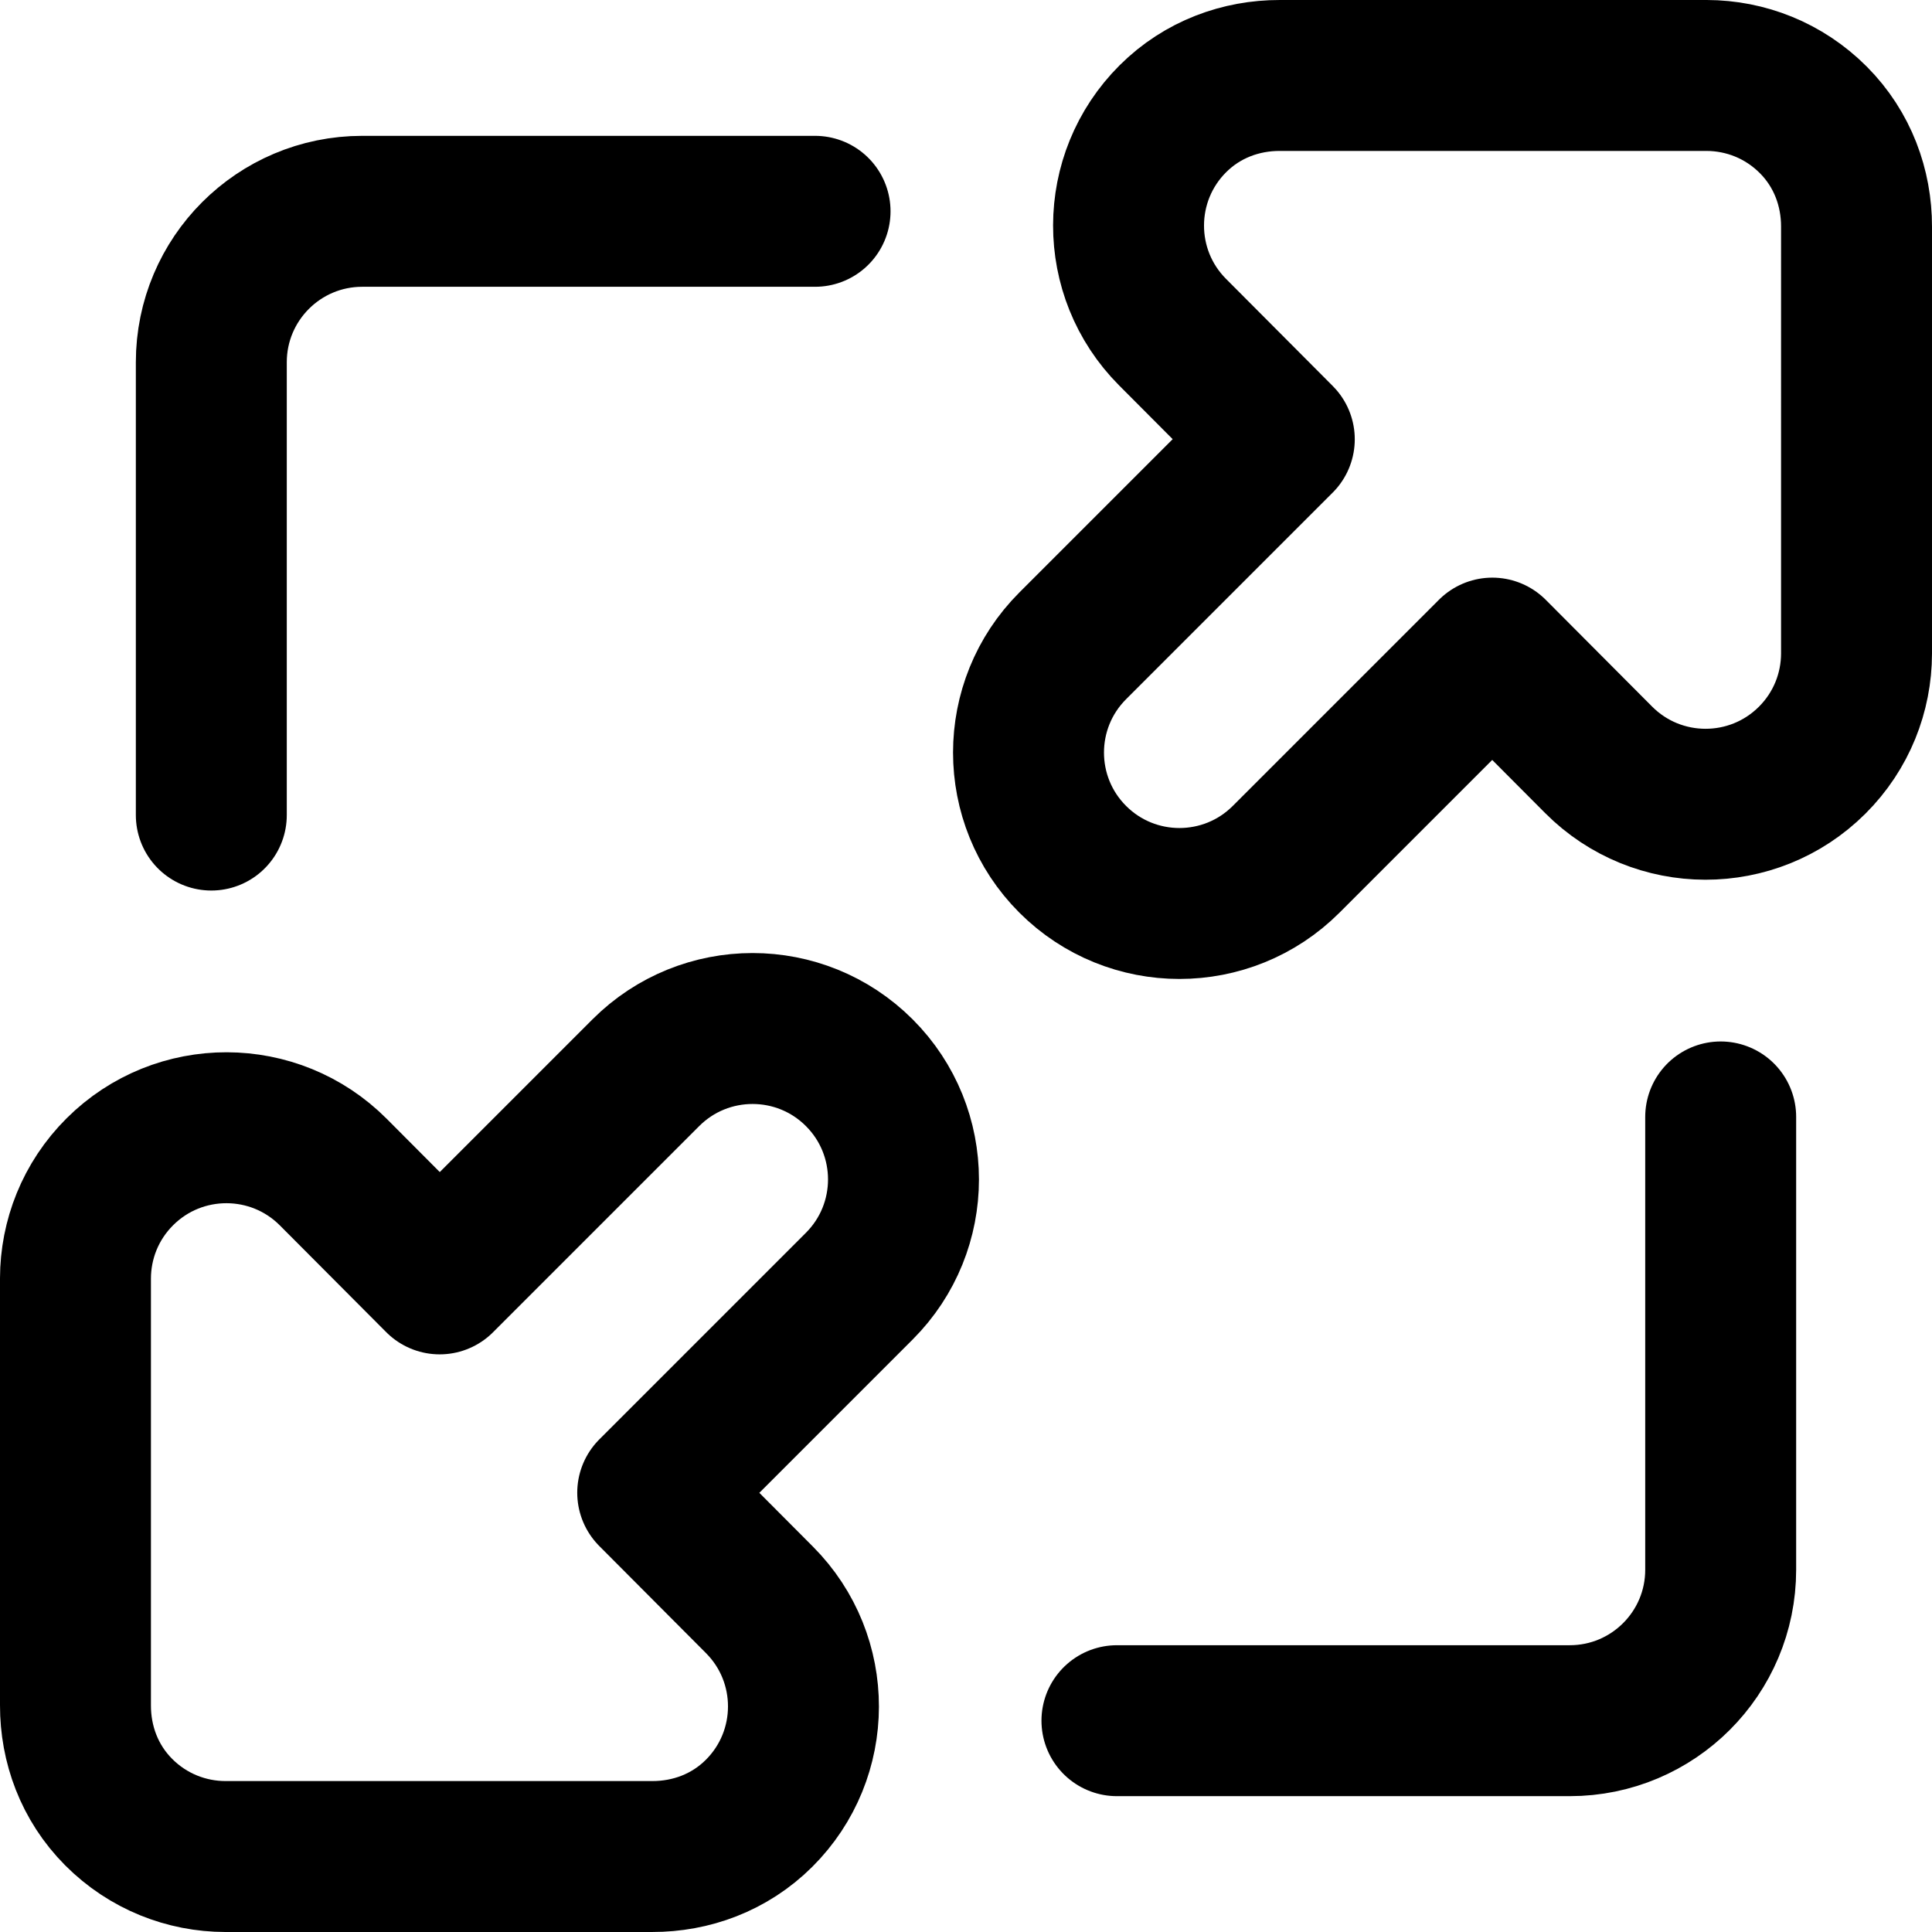
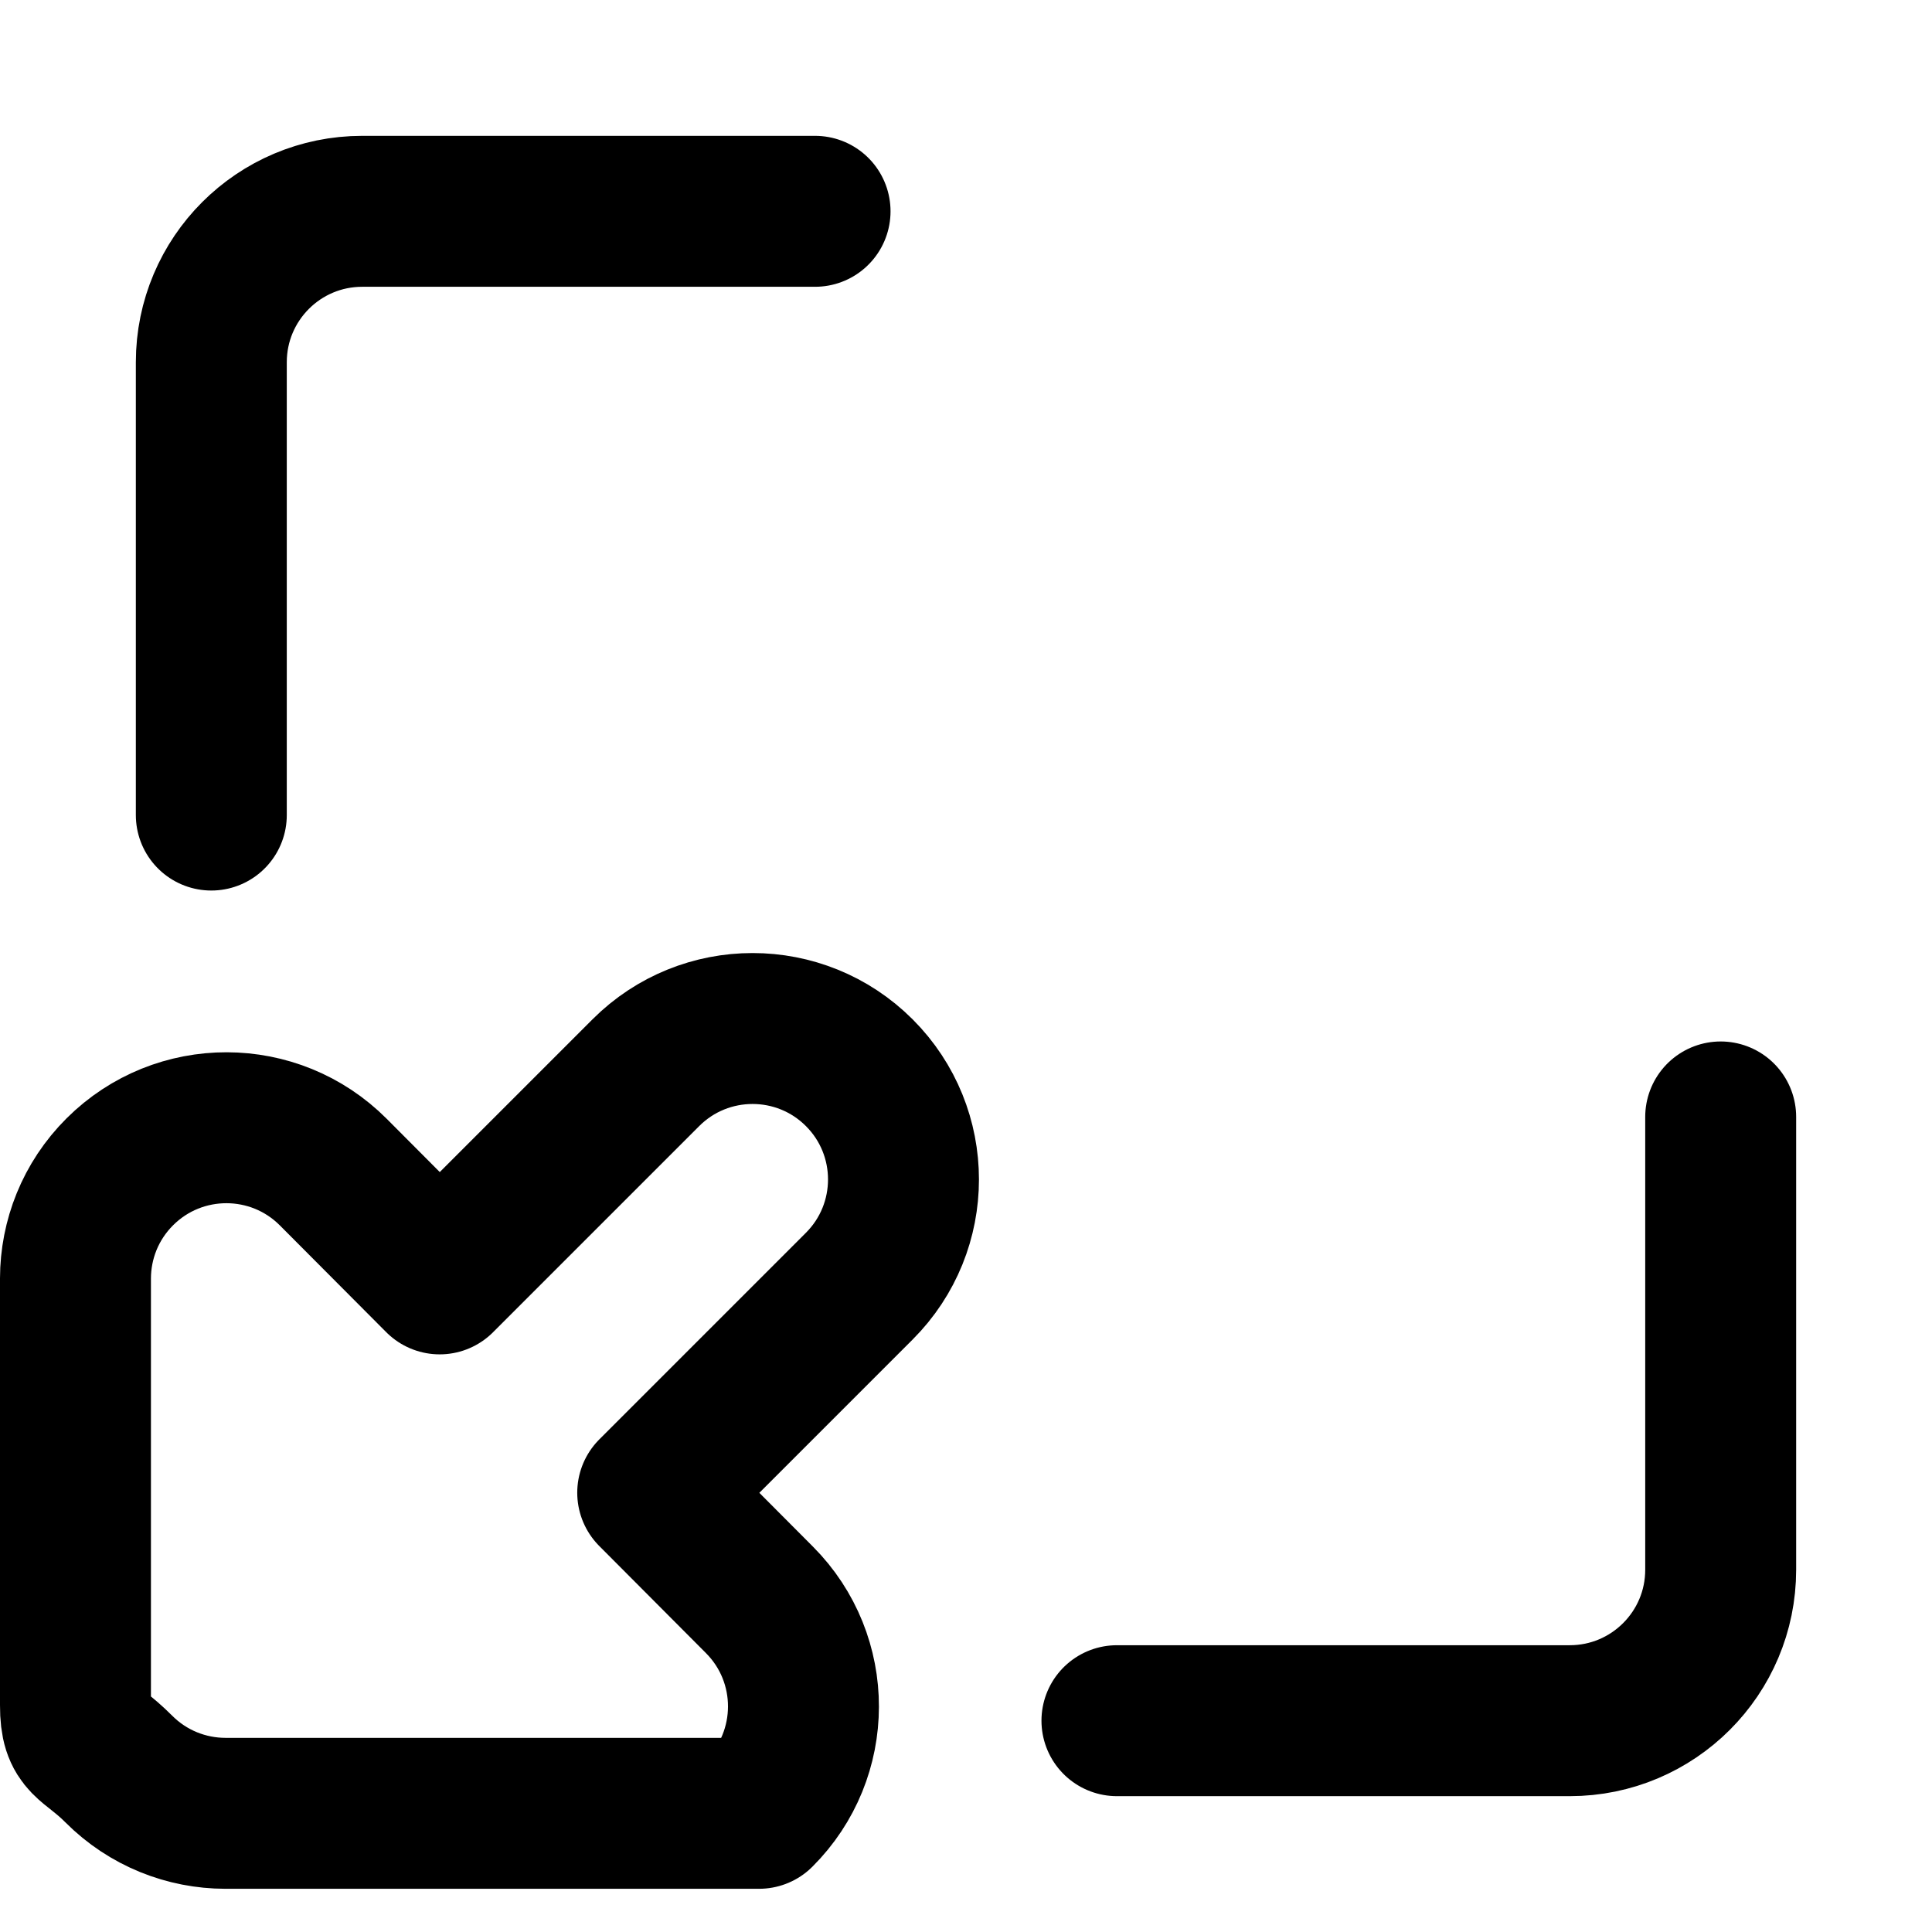
<svg xmlns="http://www.w3.org/2000/svg" version="1.1" id="Capa_1" x="0px" y="0px" viewBox="0 0 512 512" style="enable-background:new 0 0 512 512;" xml:space="preserve" width="512" height="512">
  <g id="Extend">
-     <path style="fill:none;stroke:#000000;stroke-width:40;stroke-linecap:round;stroke-linejoin:round;stroke-miterlimit:10;" d="&#10;&#09;&#09;M284.281,227.719c15.619,15.619,40.943,15.619,56.562,0l54.638-54.638l28.181,28.287c15.592,15.65,40.918,15.698,56.568,0.106&#10;&#09;&#09;c7.825-7.796,11.75-18.025,11.769-28.262V60.075c0.019-10.237-3.654-20.481-11.45-28.306S462.525,20.019,452.288,20H339.151&#10;&#09;&#09;c-10.237-0.019-20.481,3.654-28.306,11.45c-15.65,15.592-15.698,40.918-0.106,56.568l28.287,28.394l-54.744,54.744&#10;&#09;&#09;C268.662,186.776,268.662,212.1,284.281,227.719z" />
-     <path style="fill:none;stroke:#000000;stroke-width:40;stroke-linecap:round;stroke-linejoin:round;stroke-miterlimit:10;" d="&#10;&#09;&#09;M227.719,284.281c15.619,15.619,15.619,40.943,0,56.562l-54.744,54.744l28.287,28.394c15.592,15.65,15.544,40.977-0.106,56.568&#10;&#09;&#09;c-7.825,7.796-18.069,11.469-28.306,11.45H59.712c-10.237-0.019-20.466-3.944-28.262-11.769S19.981,462.162,20,451.925V338.788&#10;&#09;&#09;c0.019-10.237,3.944-20.466,11.769-28.262c15.65-15.592,40.977-15.544,56.568,0.106l28.181,28.287l54.638-54.638&#10;&#09;&#09;C186.776,268.662,212.1,268.662,227.719,284.281z" />
+     <path style="fill:none;stroke:#000000;stroke-width:40;stroke-linecap:round;stroke-linejoin:round;stroke-miterlimit:10;" d="&#10;&#09;&#09;M227.719,284.281c15.619,15.619,15.619,40.943,0,56.562l-54.744,54.744l28.287,28.394c15.592,15.65,15.544,40.977-0.106,56.568&#10;&#09;&#09;H59.712c-10.237-0.019-20.466-3.944-28.262-11.769S19.981,462.162,20,451.925V338.788&#10;&#09;&#09;c0.019-10.237,3.944-20.466,11.769-28.262c15.65-15.592,40.977-15.544,56.568,0.106l28.181,28.287l54.638-54.638&#10;&#09;&#09;C186.776,268.662,212.1,268.662,227.719,284.281z" />
    <path style="fill:none;stroke:#000000;stroke-width:40;stroke-linecap:round;stroke-linejoin:round;stroke-miterlimit:10;" d="&#10;&#09;&#09;M216,56H96c-22.091,0-40,17.909-40,40v120" />
    <path style="fill:none;stroke:#000000;stroke-width:40;stroke-linecap:round;stroke-linejoin:round;stroke-miterlimit:10;" d="&#10;&#09;&#09;M456,296v120c0,22.091-17.909,40-40,40H296" />
  </g>
</svg>